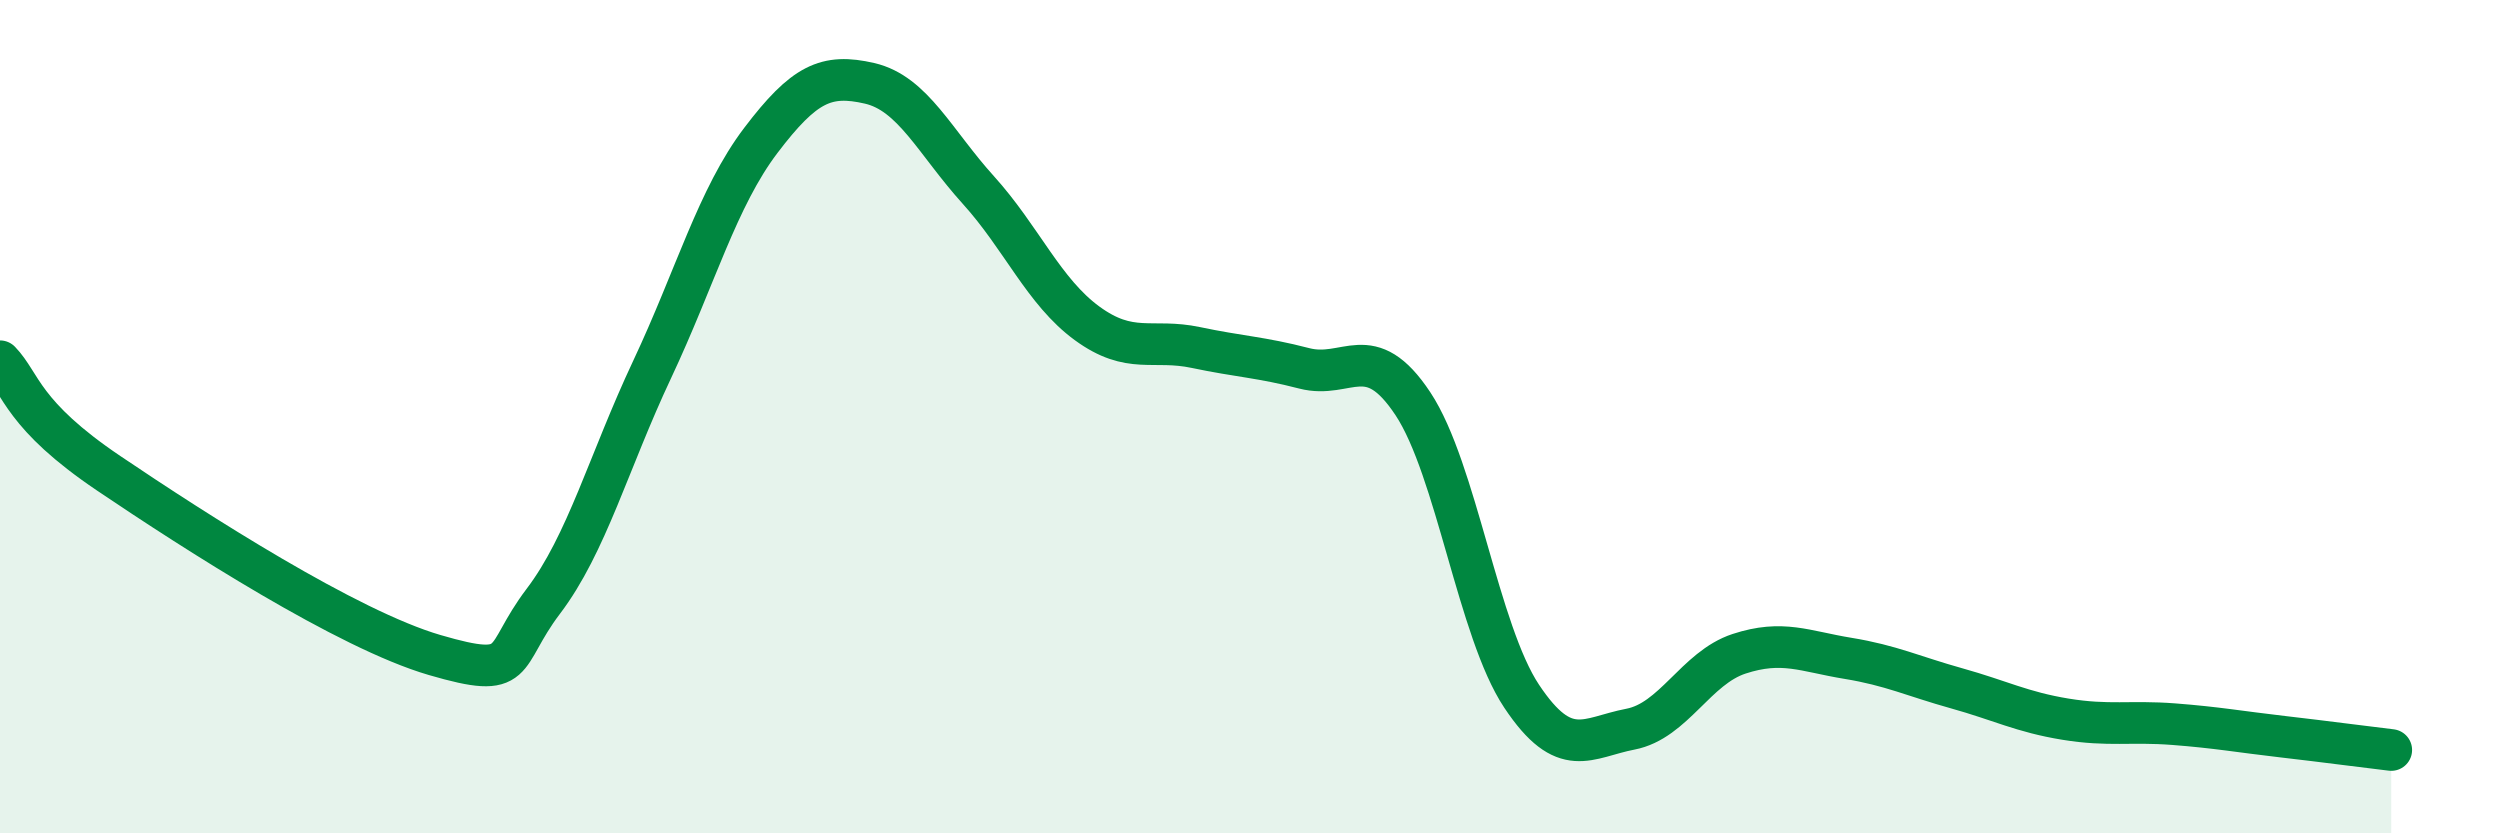
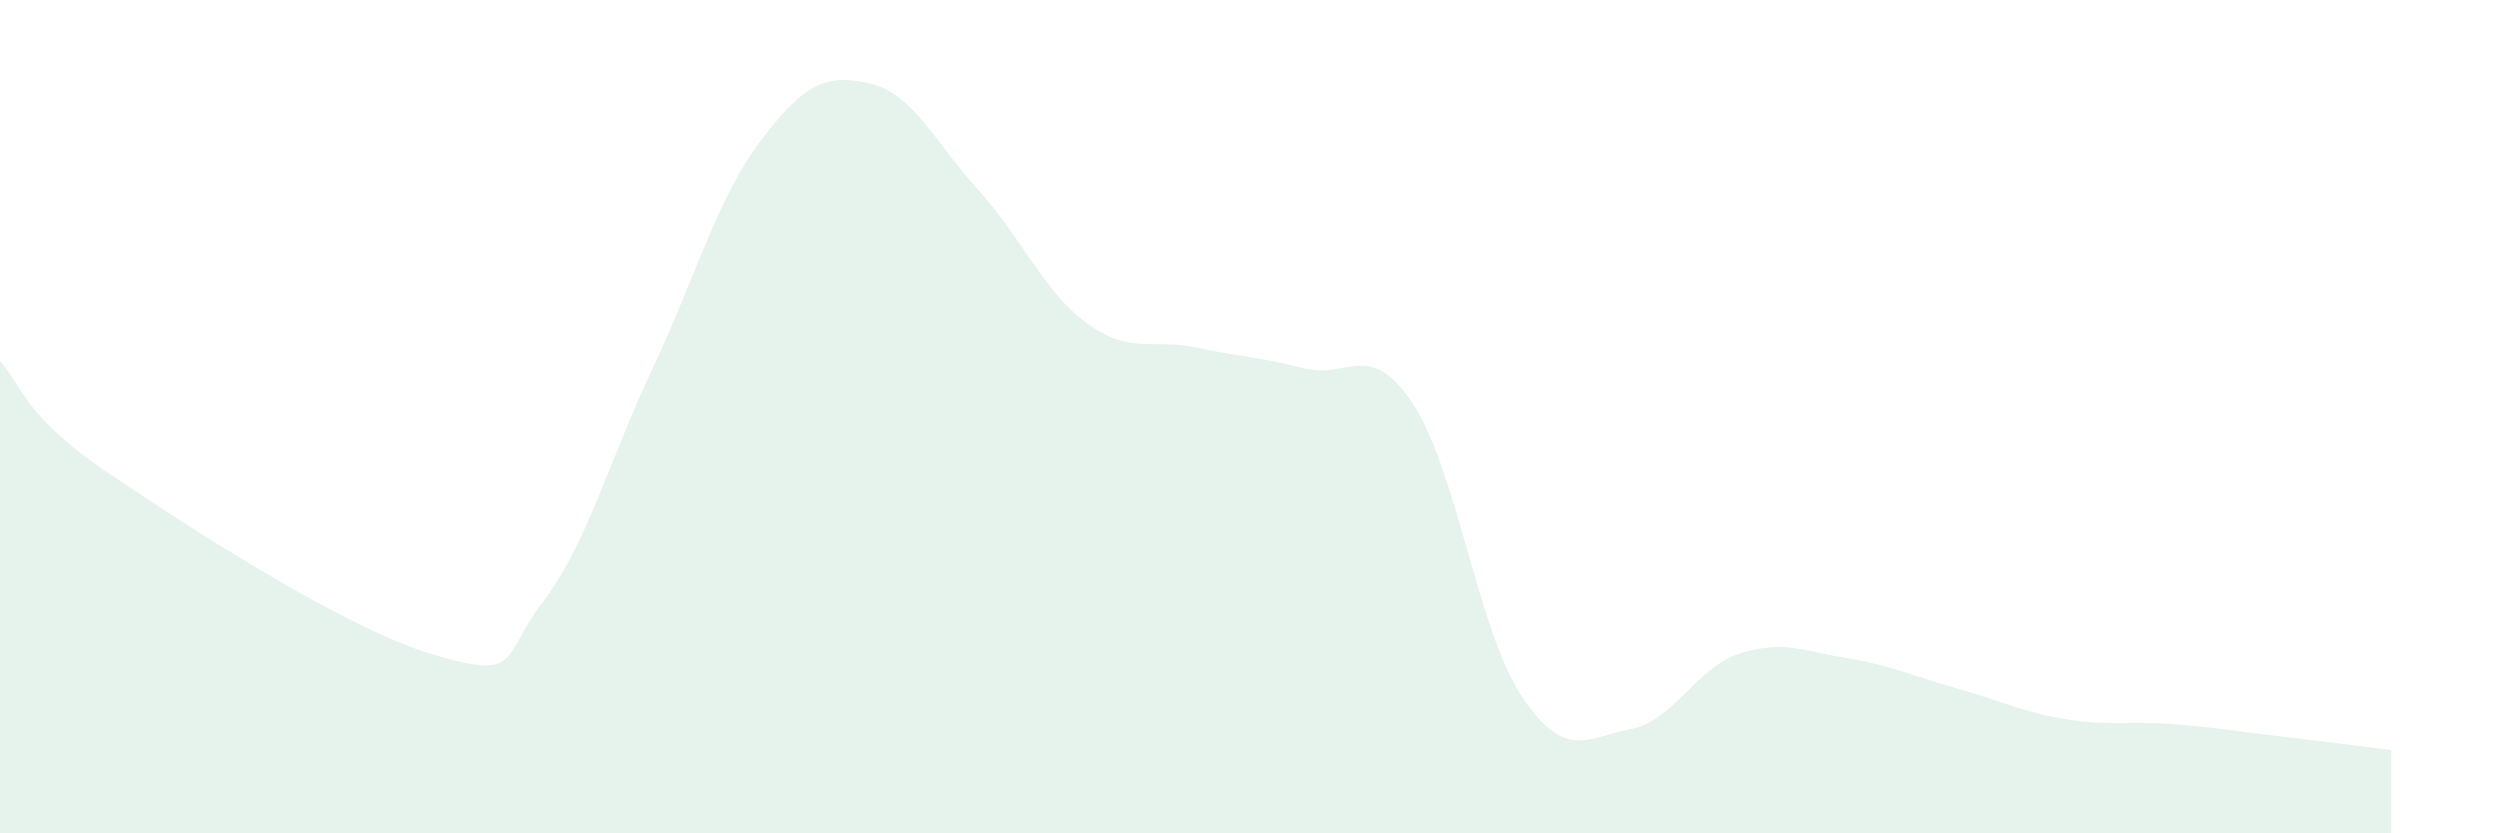
<svg xmlns="http://www.w3.org/2000/svg" width="60" height="20" viewBox="0 0 60 20">
  <path d="M 0,8.67 C 0.52,9.21 0.52,9.95 2.61,11.36 C 4.7,12.77 8.34,15.11 10.43,15.72 C 12.52,16.33 12,15.8 13.04,14.43 C 14.08,13.06 14.61,11.08 15.65,8.87 C 16.69,6.66 17.22,4.74 18.26,3.37 C 19.3,2 19.83,1.76 20.87,2 C 21.91,2.24 22.44,3.41 23.48,4.56 C 24.52,5.71 25.05,7 26.09,7.76 C 27.13,8.52 27.66,8.12 28.7,8.34 C 29.74,8.56 30.26,8.57 31.3,8.84 C 32.34,9.11 32.87,8.12 33.91,9.69 C 34.95,11.26 35.48,15.15 36.52,16.71 C 37.56,18.27 38.09,17.7 39.13,17.5 C 40.17,17.3 40.7,16.03 41.74,15.69 C 42.78,15.35 43.31,15.63 44.35,15.8 C 45.39,15.97 45.92,16.23 46.96,16.52 C 48,16.81 48.53,17.09 49.57,17.26 C 50.61,17.43 51.13,17.3 52.17,17.38 C 53.21,17.46 53.74,17.56 54.78,17.68 C 55.82,17.8 56.87,17.94 57.39,18L57.39 20L0 20Z" fill="#008740" opacity="0.1" stroke-linecap="round" stroke-linejoin="round" />
-   <path d="M 0,8.67 C 0.52,9.21 0.52,9.95 2.61,11.36 C 4.7,12.77 8.34,15.11 10.43,15.72 C 12.52,16.33 12,15.8 13.04,14.43 C 14.08,13.06 14.61,11.08 15.65,8.87 C 16.69,6.66 17.22,4.74 18.26,3.37 C 19.3,2 19.83,1.76 20.87,2 C 21.91,2.24 22.44,3.41 23.48,4.56 C 24.52,5.71 25.05,7 26.09,7.76 C 27.13,8.52 27.66,8.12 28.7,8.34 C 29.74,8.56 30.26,8.57 31.3,8.84 C 32.34,9.11 32.87,8.12 33.91,9.69 C 34.95,11.26 35.48,15.15 36.52,16.71 C 37.56,18.27 38.09,17.7 39.13,17.5 C 40.17,17.3 40.7,16.03 41.74,15.69 C 42.78,15.35 43.31,15.63 44.35,15.8 C 45.39,15.97 45.92,16.23 46.96,16.52 C 48,16.81 48.53,17.09 49.57,17.26 C 50.61,17.43 51.13,17.3 52.17,17.38 C 53.21,17.46 53.74,17.56 54.78,17.68 C 55.82,17.8 56.87,17.94 57.39,18" stroke="#008740" stroke-width="1" fill="none" stroke-linecap="round" stroke-linejoin="round" />
</svg>